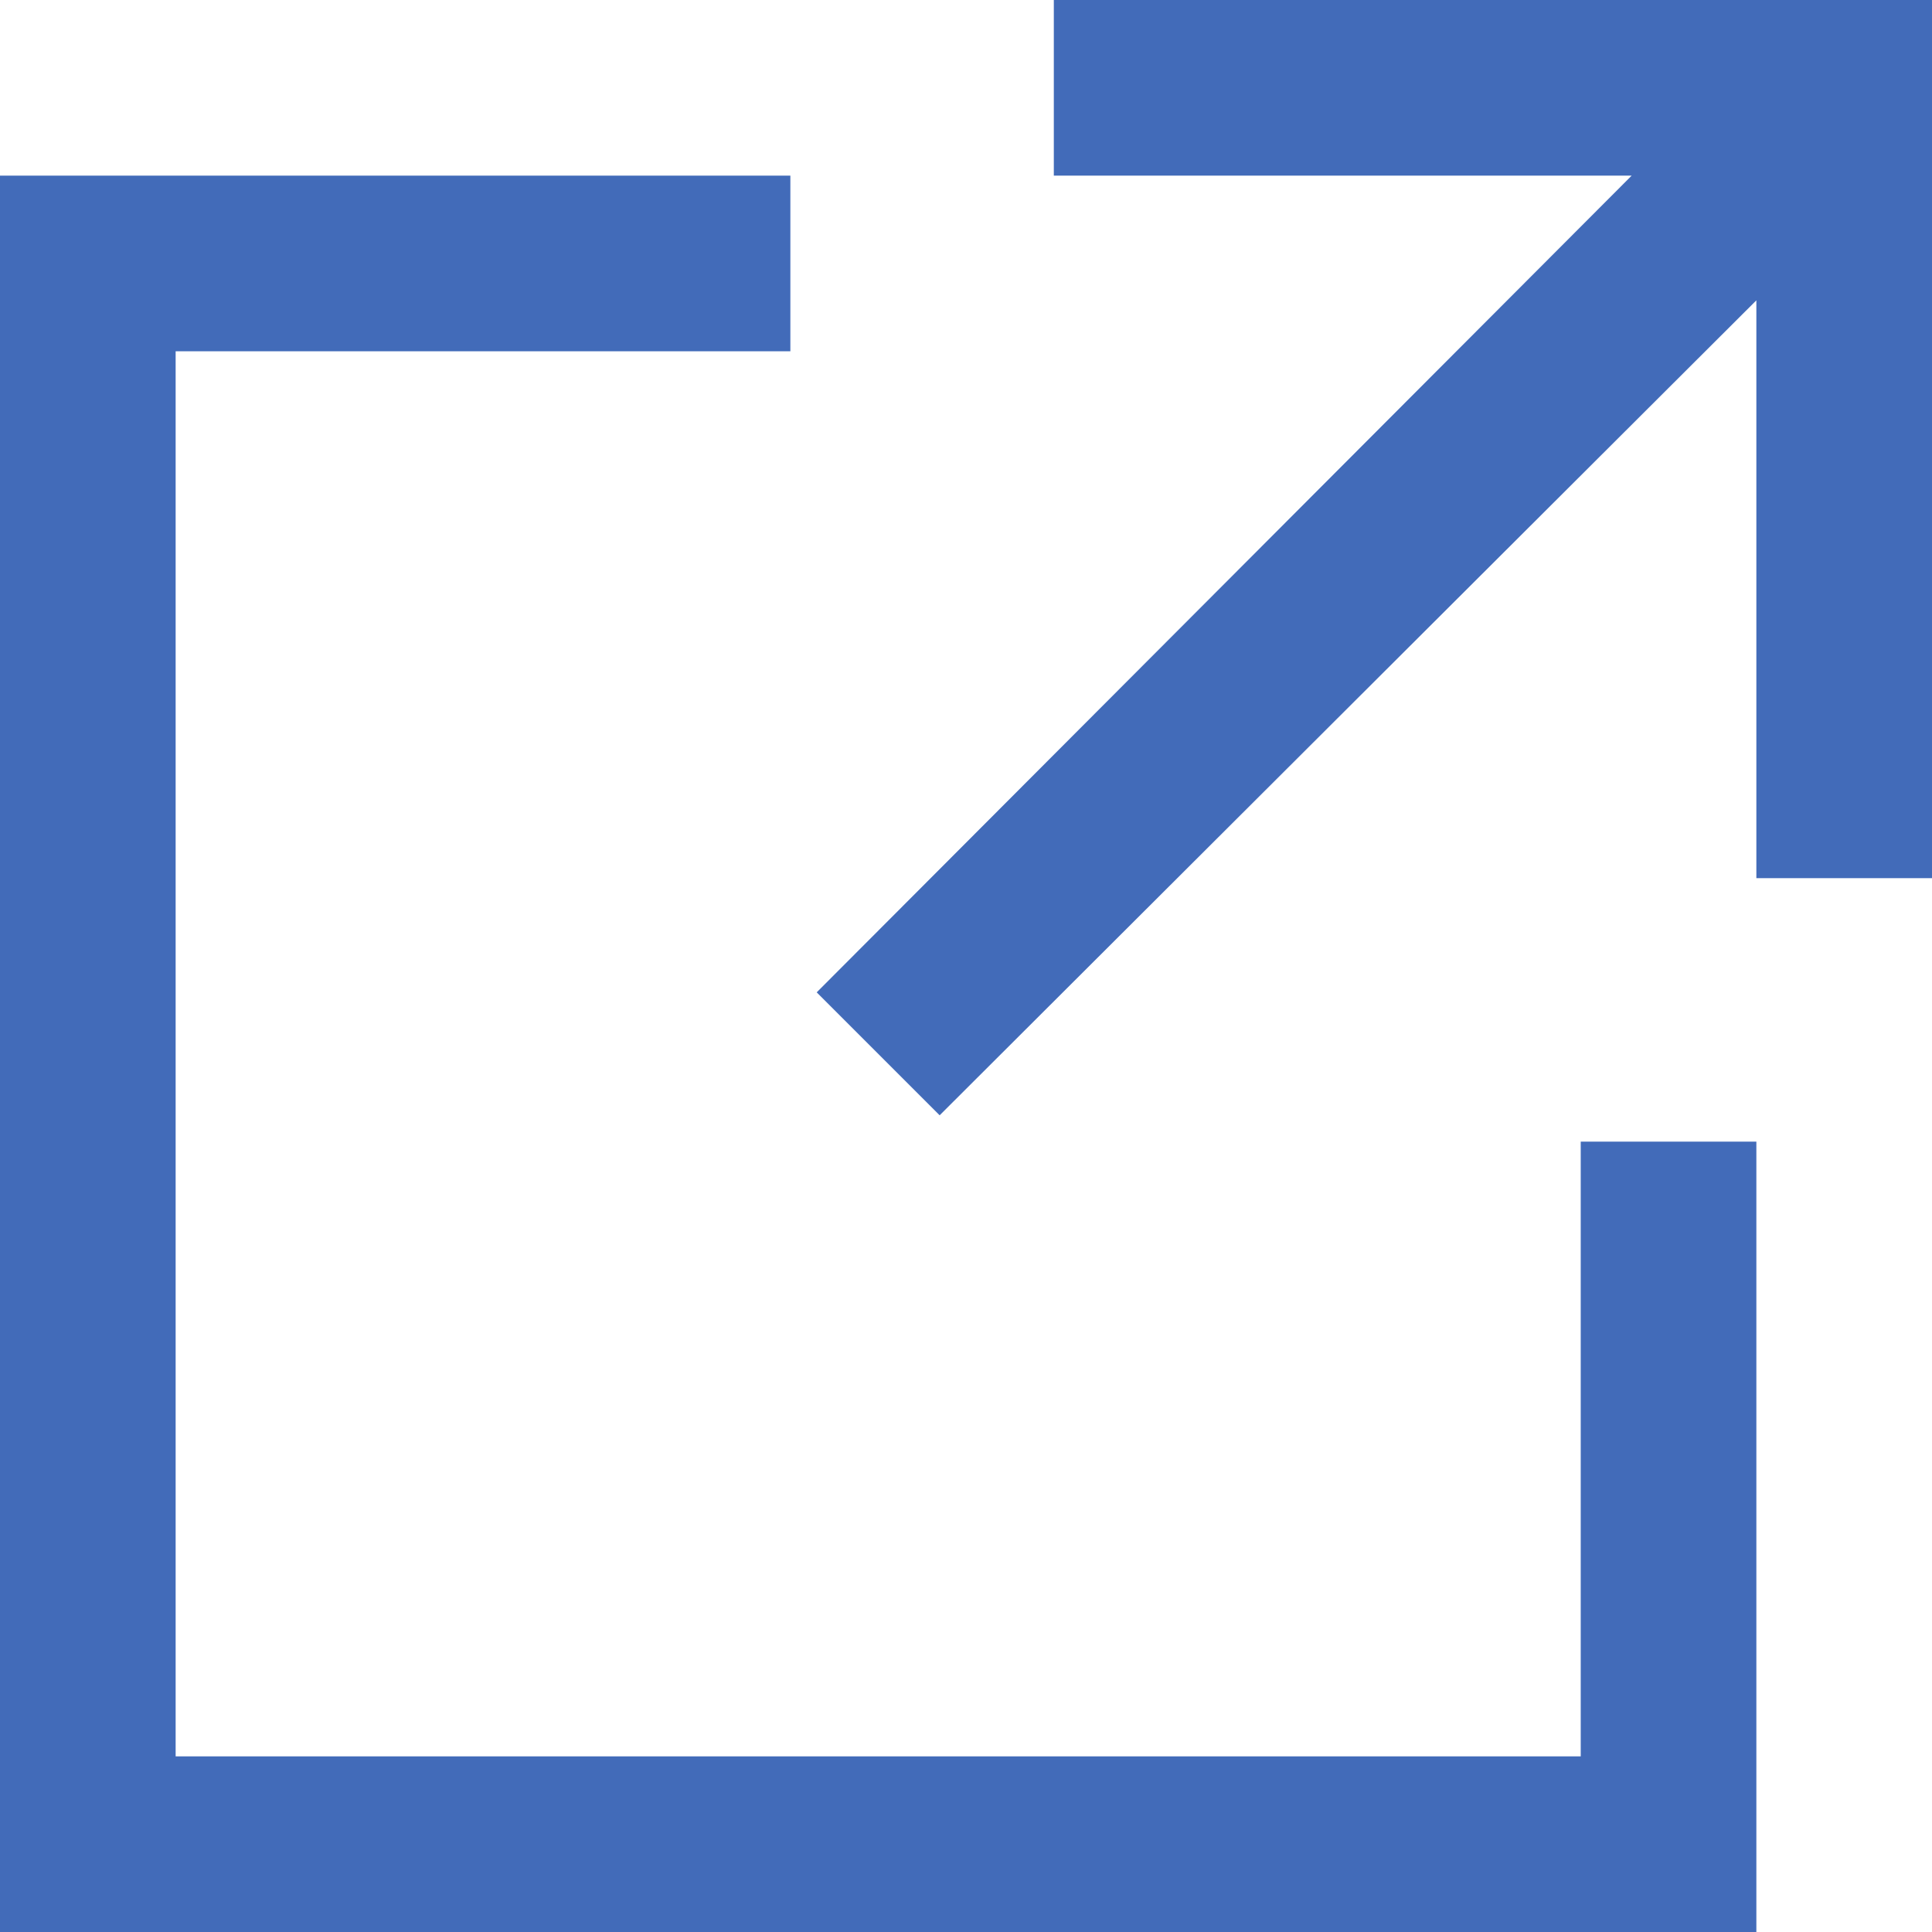
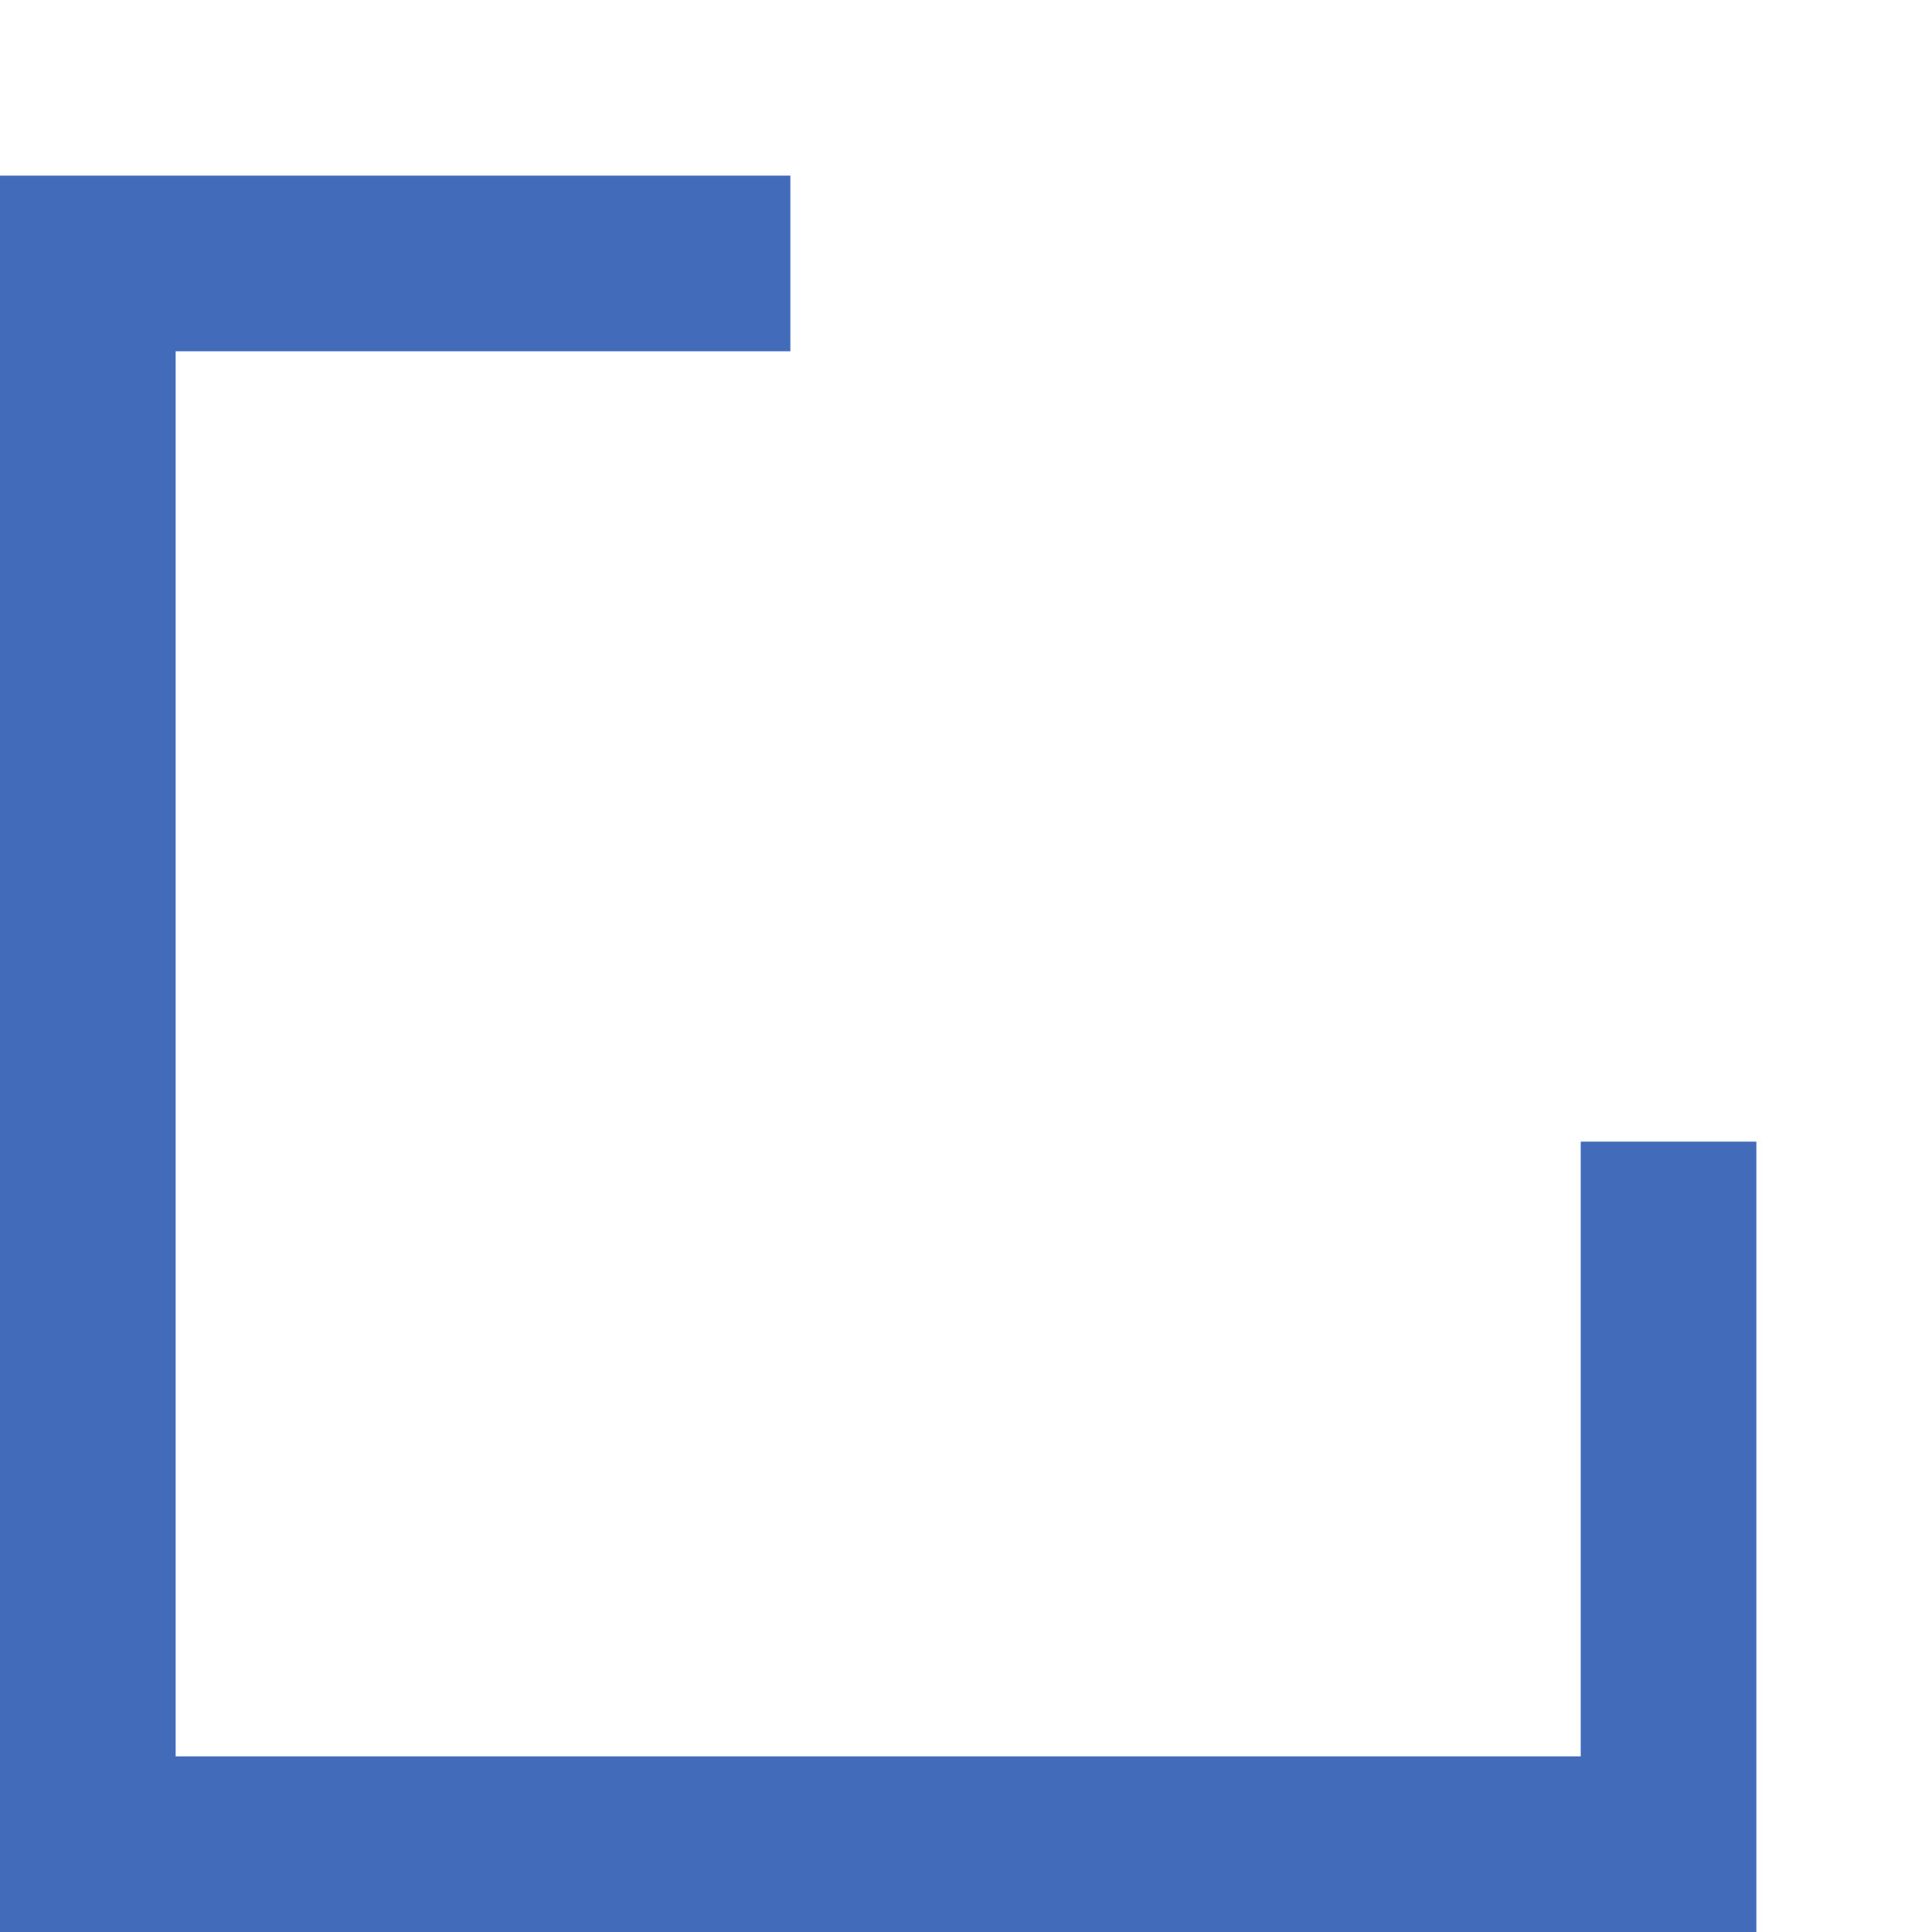
<svg xmlns="http://www.w3.org/2000/svg" viewBox="0 0 11 11">
-   <polygon points="6 0 6 1 9.29 1 4.65 5.65 5.35 6.35 10 1.71 10 5 11 5 11 0 6 0" style="fill:#426bb9" />
  <polygon points="9 10 1 10 1 2 4.5 2 4.5 1 0 1 0 11 10 11 10 6.5 9 6.5 9 10" style="fill:#426bb9" />
</svg>